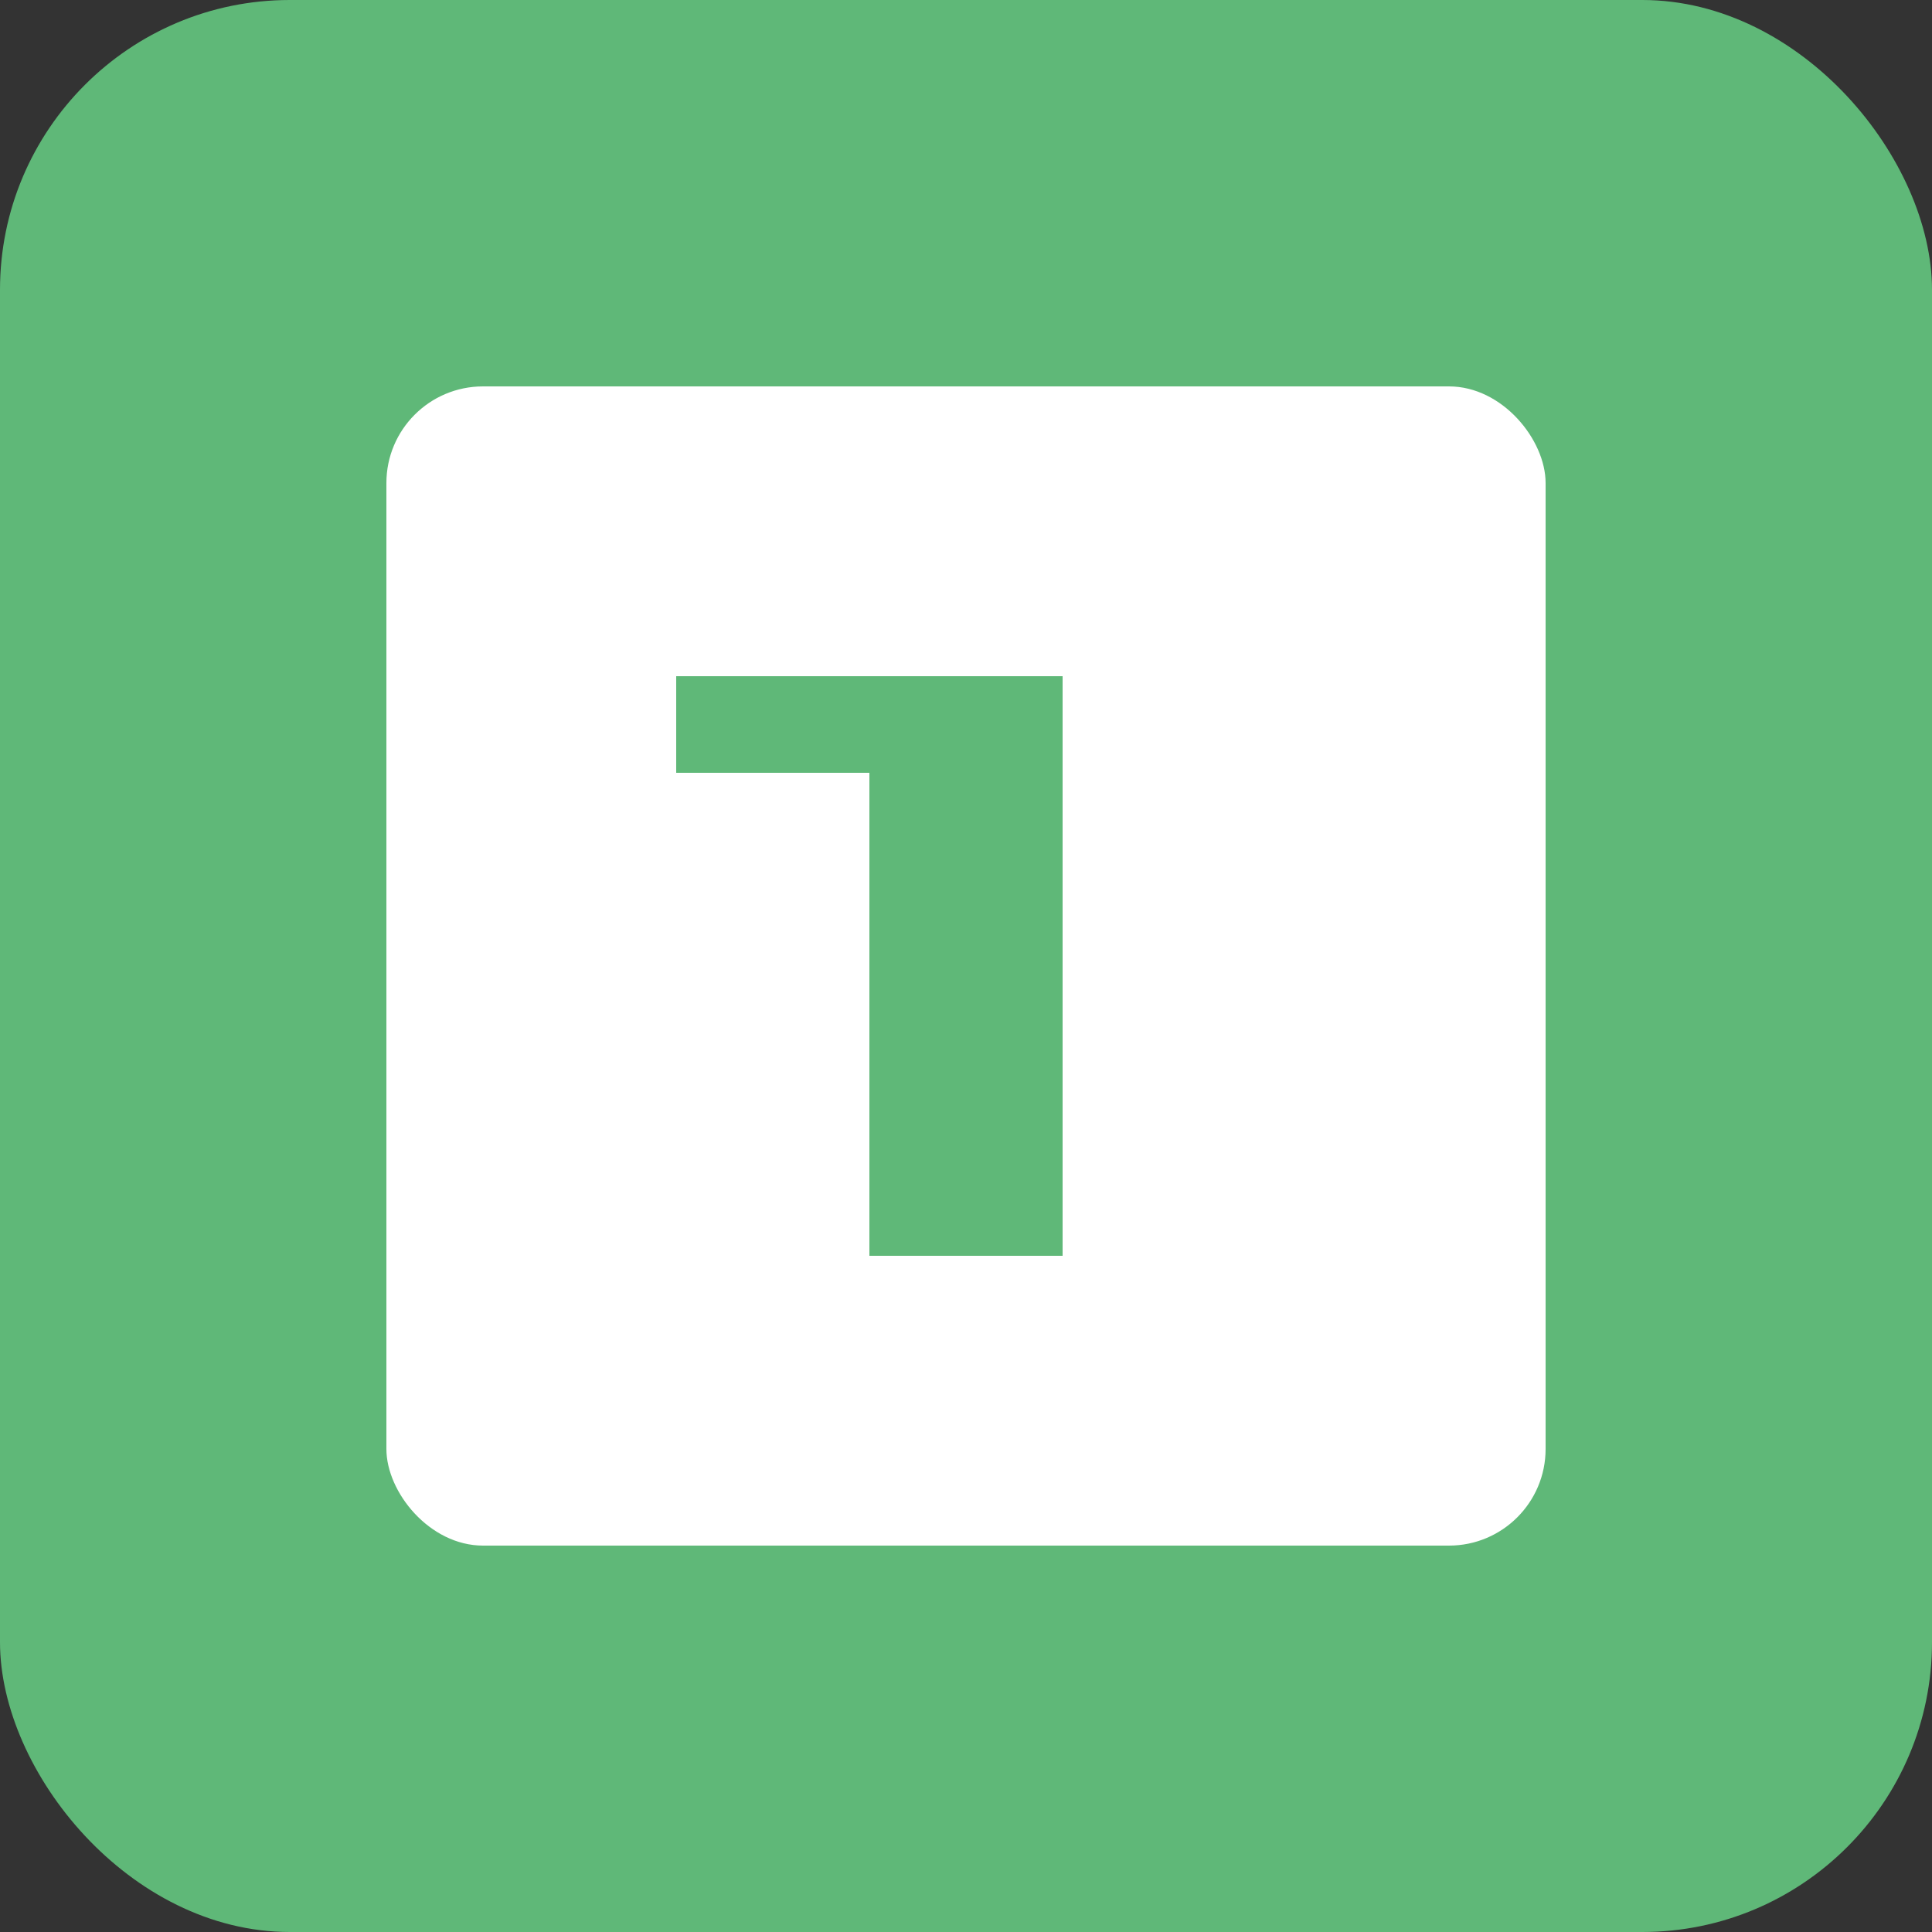
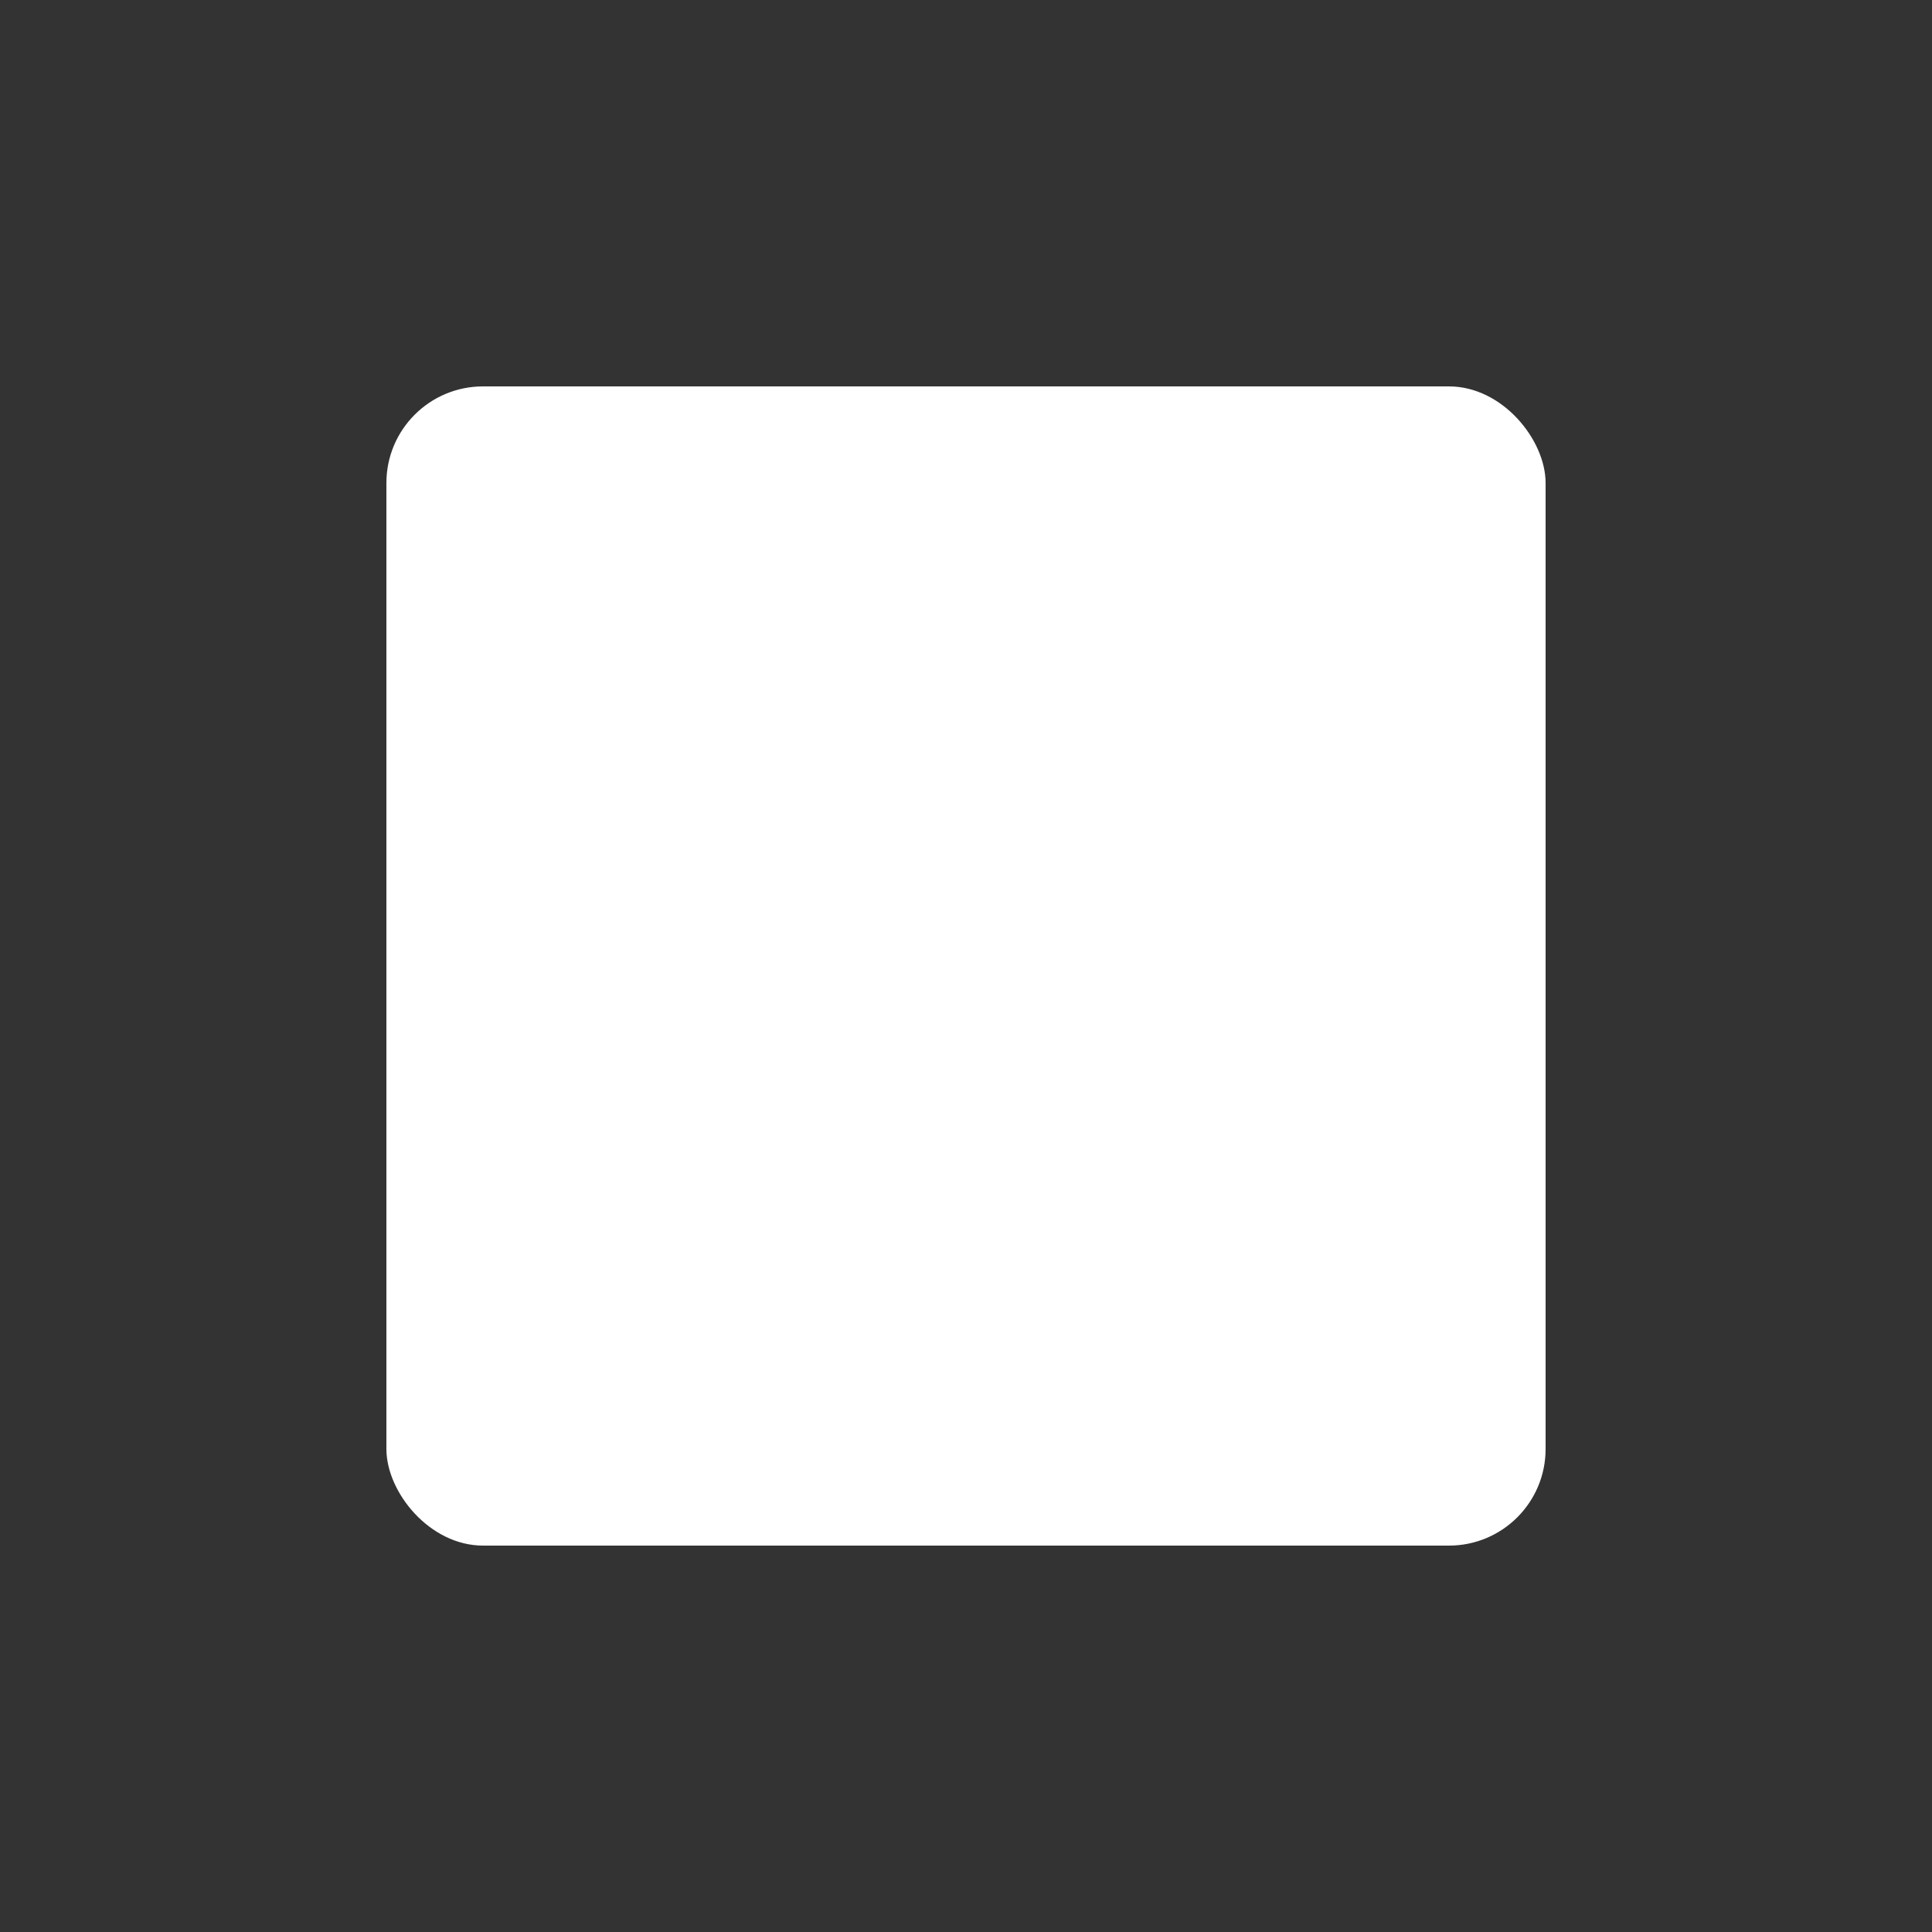
<svg xmlns="http://www.w3.org/2000/svg" viewBox="0 0 100 100">
  <rect x="0" y="0" width="100" height="100" fill="#333333" stroke="none" />
-   <rect width="100" height="100" rx="15" fill="#5FB878" />
  <rect x="20" y="20" width="60" height="60" rx="5" fill="white" />
-   <path d="M35 35 h20 v15 h-10 v-10 h-10 z M45 50 h10 v15 h-10 z" fill="#5FB878" />
</svg>